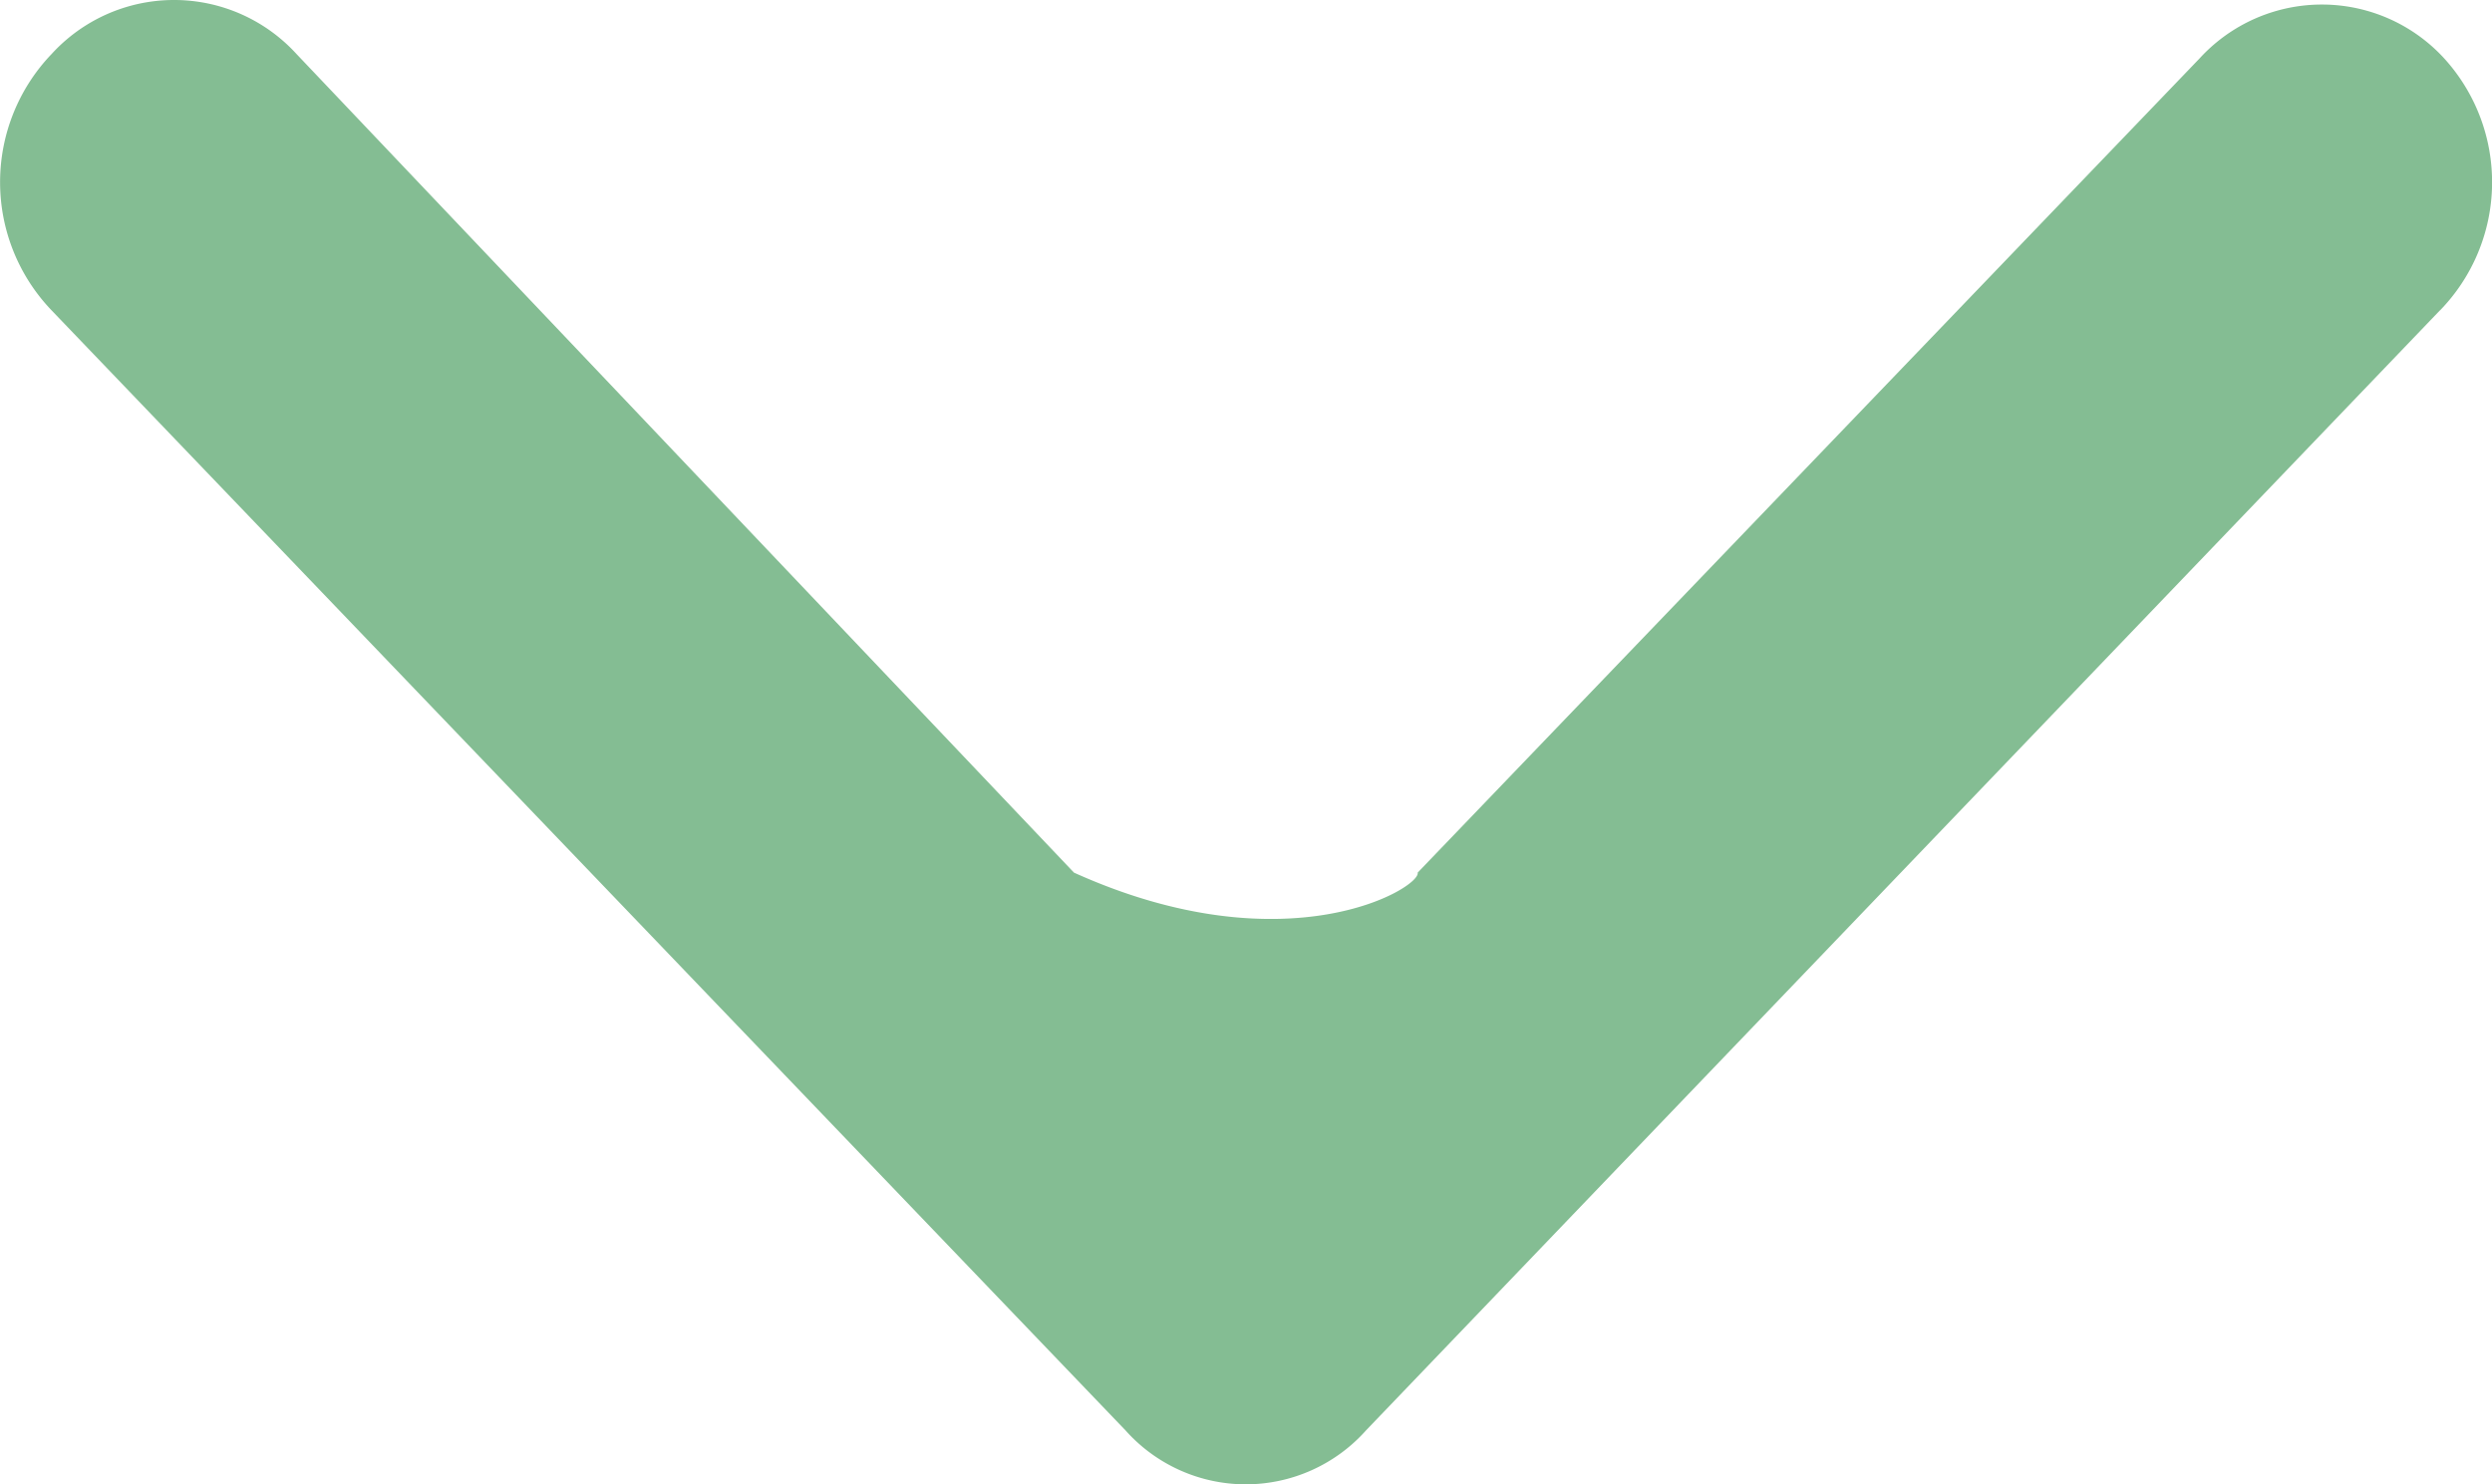
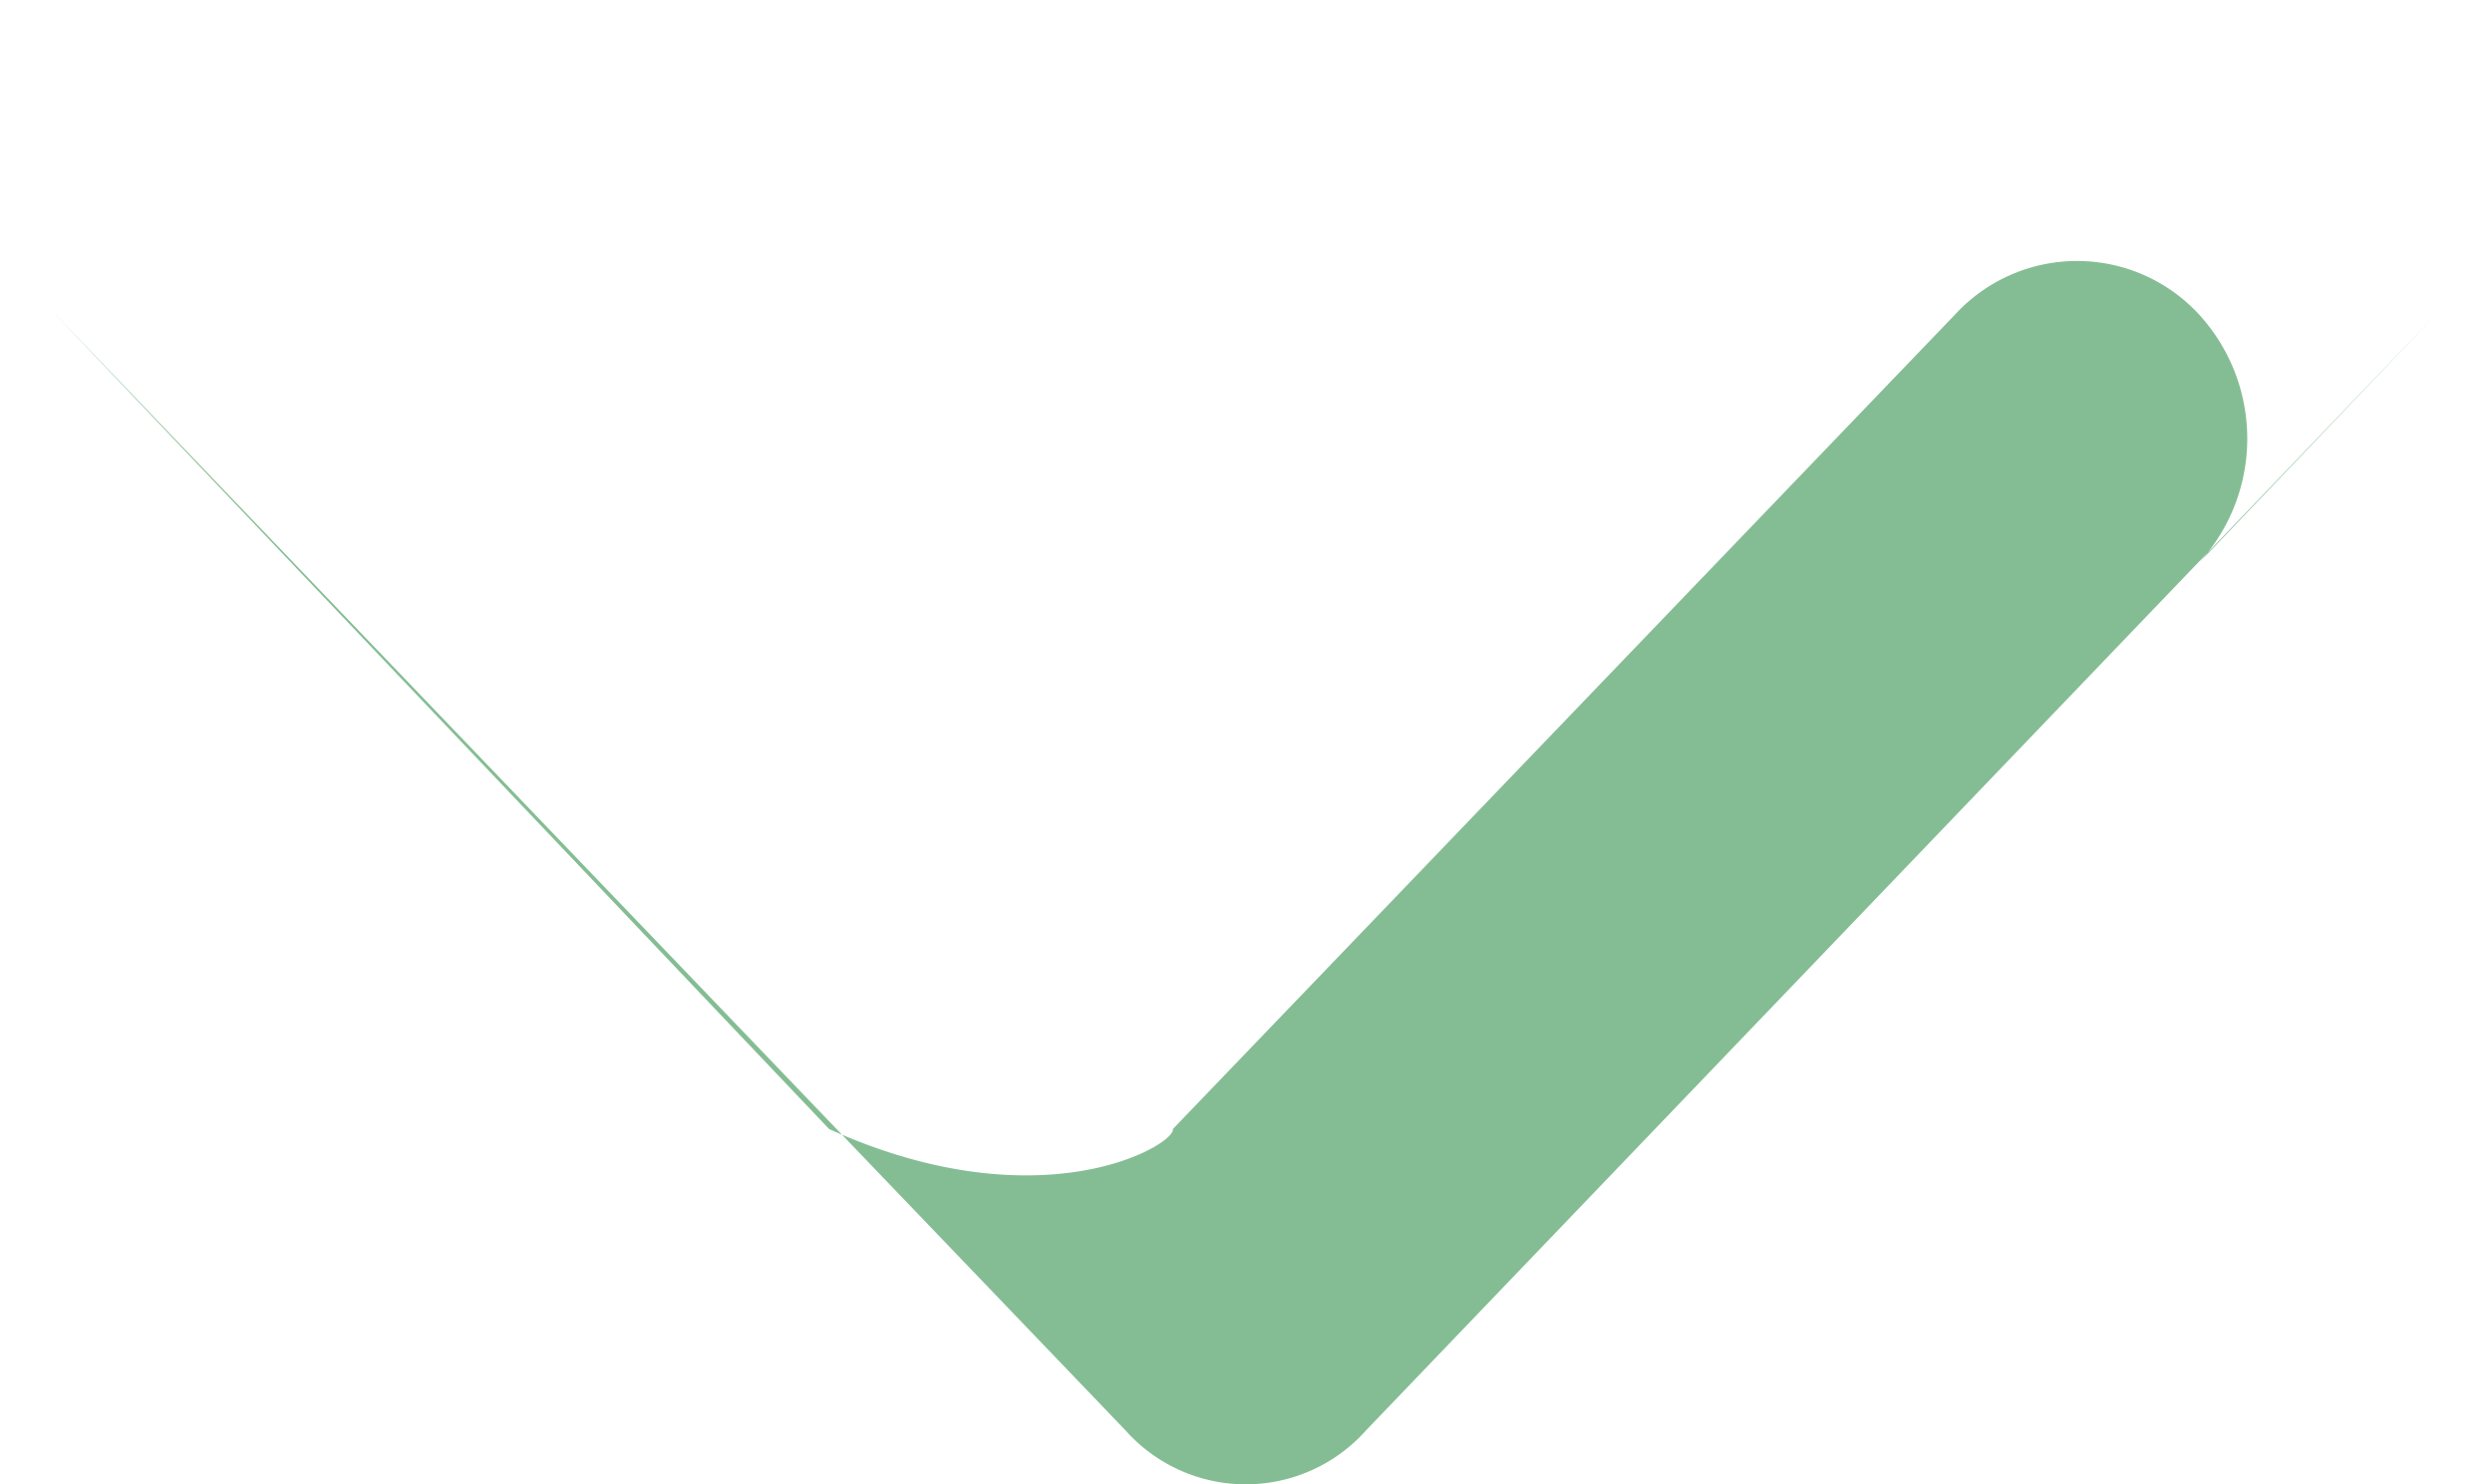
<svg xmlns="http://www.w3.org/2000/svg" width="21.375" height="12.734" viewBox="0 0 21.375 12.734">
-   <path id="down-arrow_1_" data-name="down-arrow (1)" d="M37.928,27.255l-9.211,9.608a1.381,1.381,0,0,1-2.063,0l-9.211-9.608a1.589,1.589,0,0,1,0-2.2,1.422,1.422,0,0,1,2.1,0l6.669,7.023c1.829.826,2.977.129,2.948,0l6.706-6.984a1.422,1.422,0,0,1,2.1,0,1.578,1.578,0,0,1-.037,2.161Z" transform="translate(-17 -24.592)" fill="#84bd93" />
+   <path id="down-arrow_1_" data-name="down-arrow (1)" d="M37.928,27.255l-9.211,9.608a1.381,1.381,0,0,1-2.063,0l-9.211-9.608l6.669,7.023c1.829.826,2.977.129,2.948,0l6.706-6.984a1.422,1.422,0,0,1,2.1,0,1.578,1.578,0,0,1-.037,2.161Z" transform="translate(-17 -24.592)" fill="#84bd93" />
</svg>